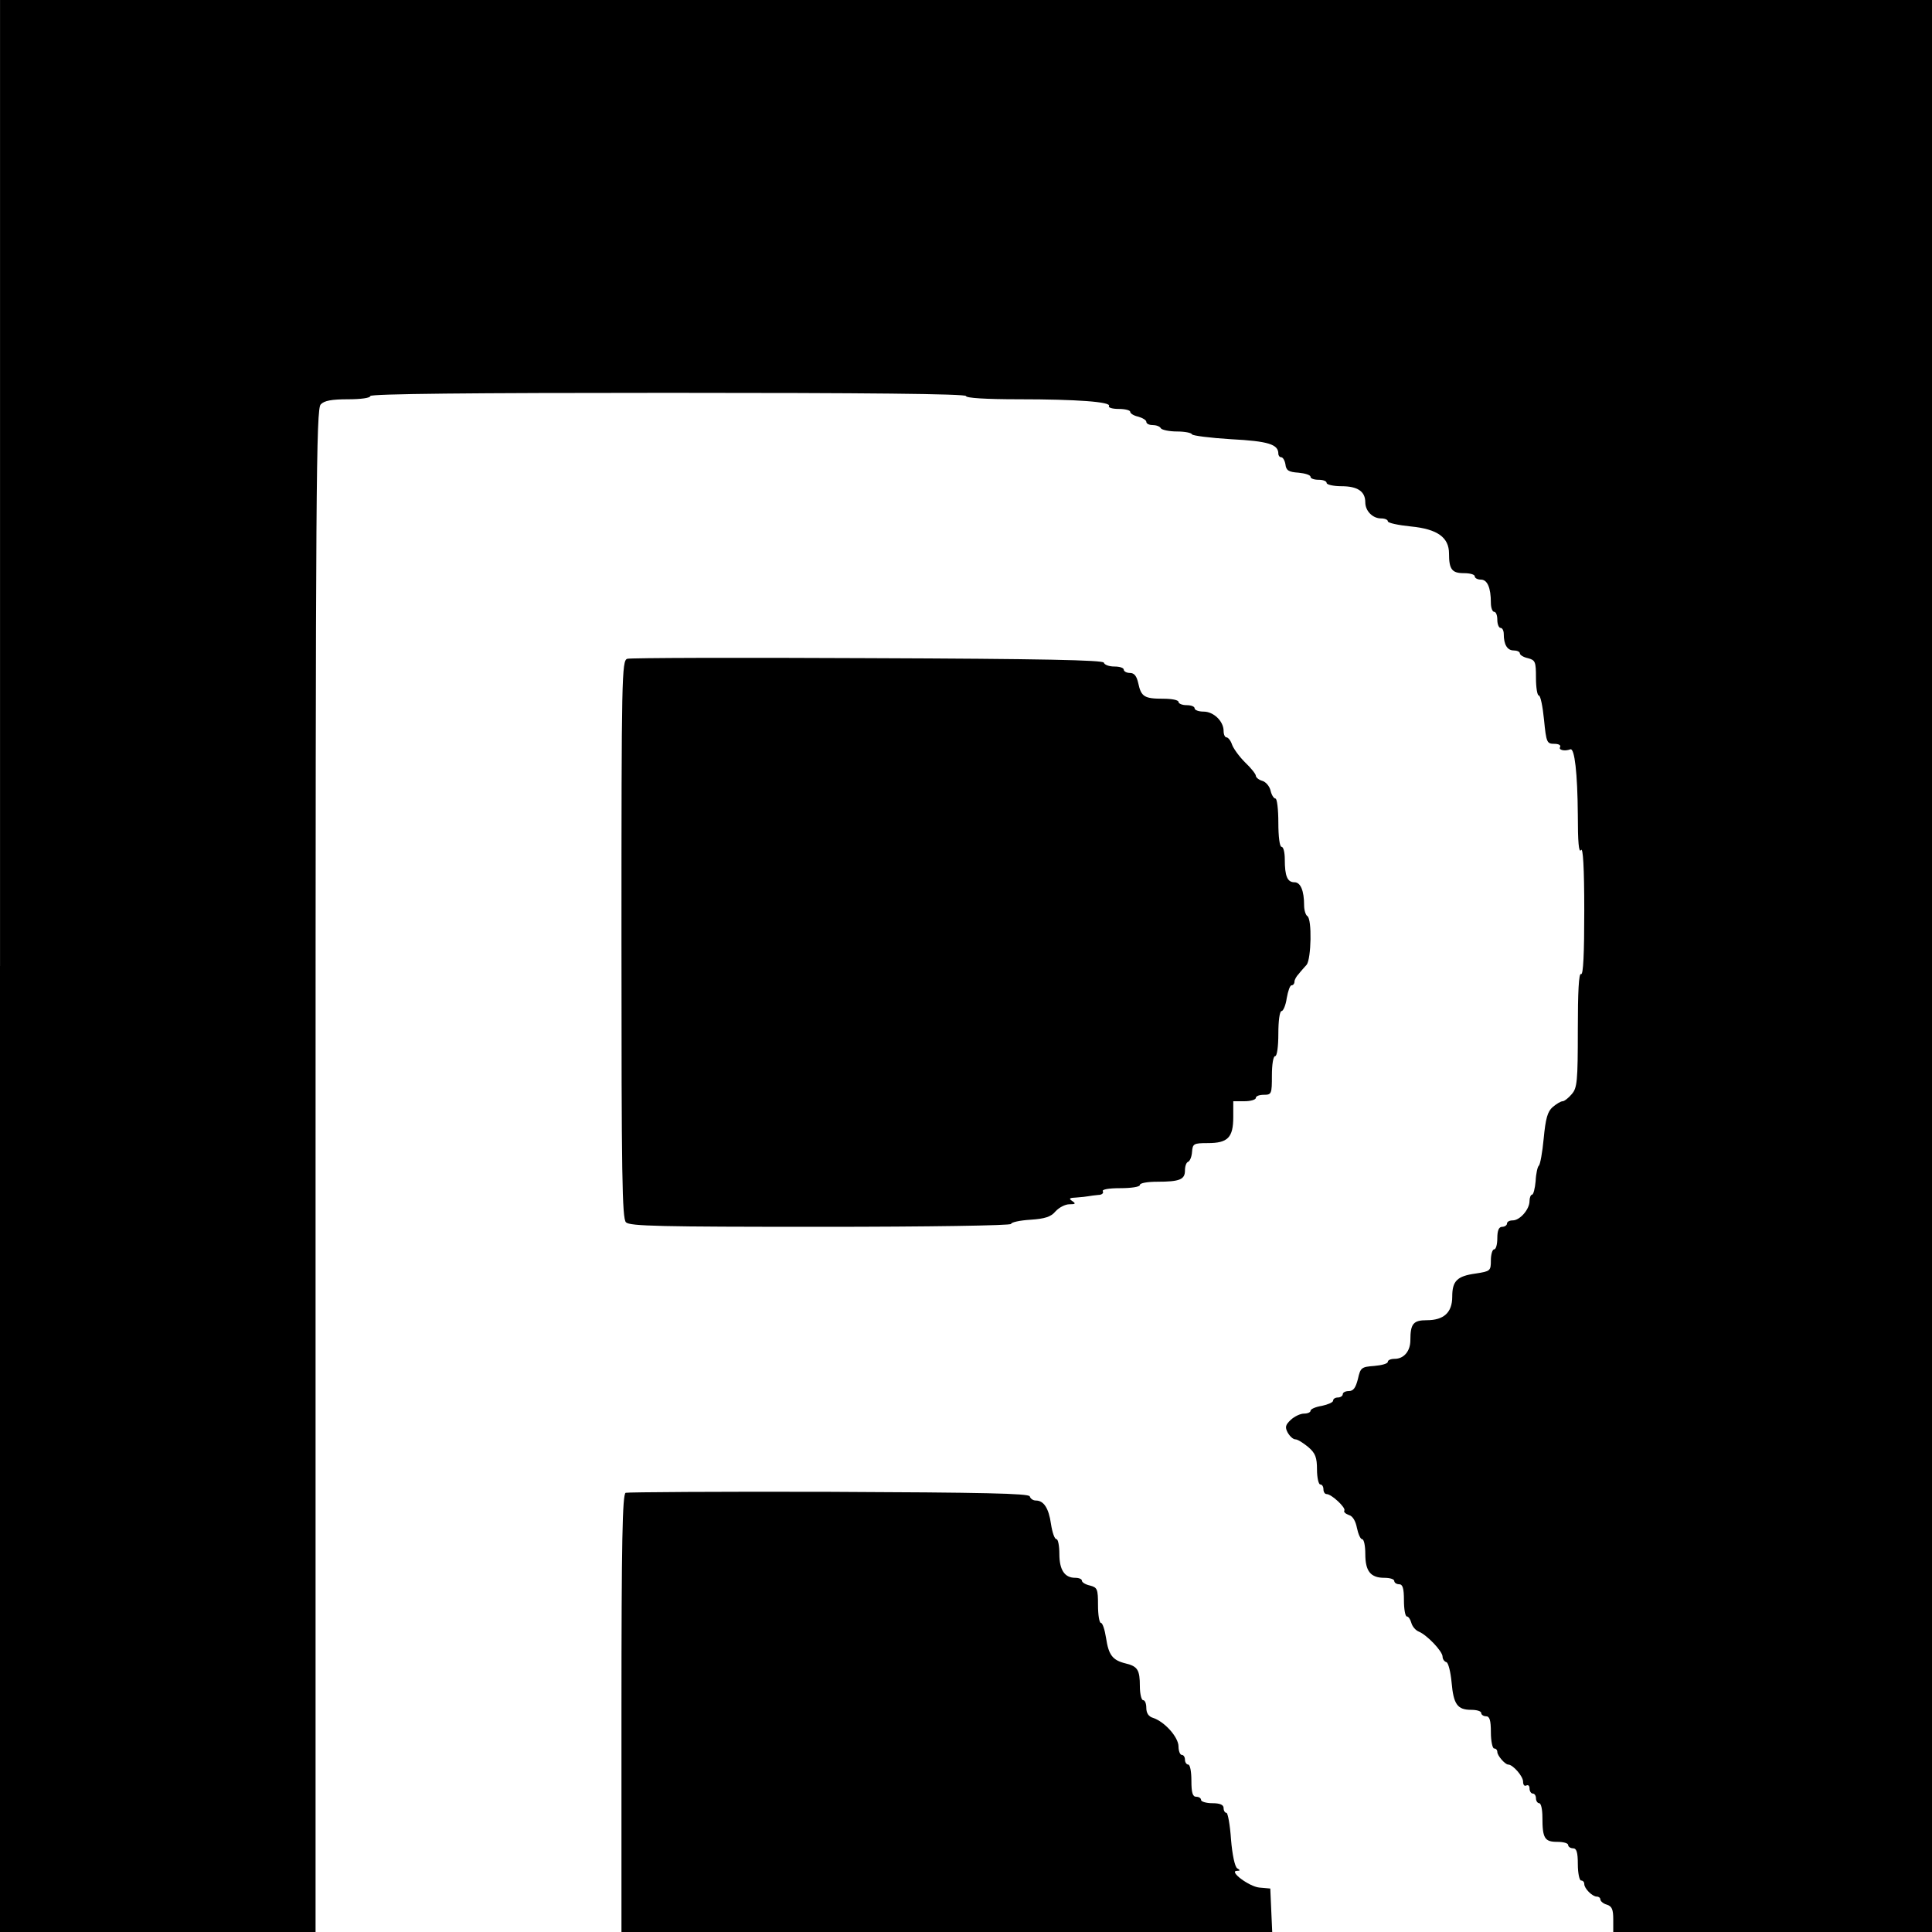
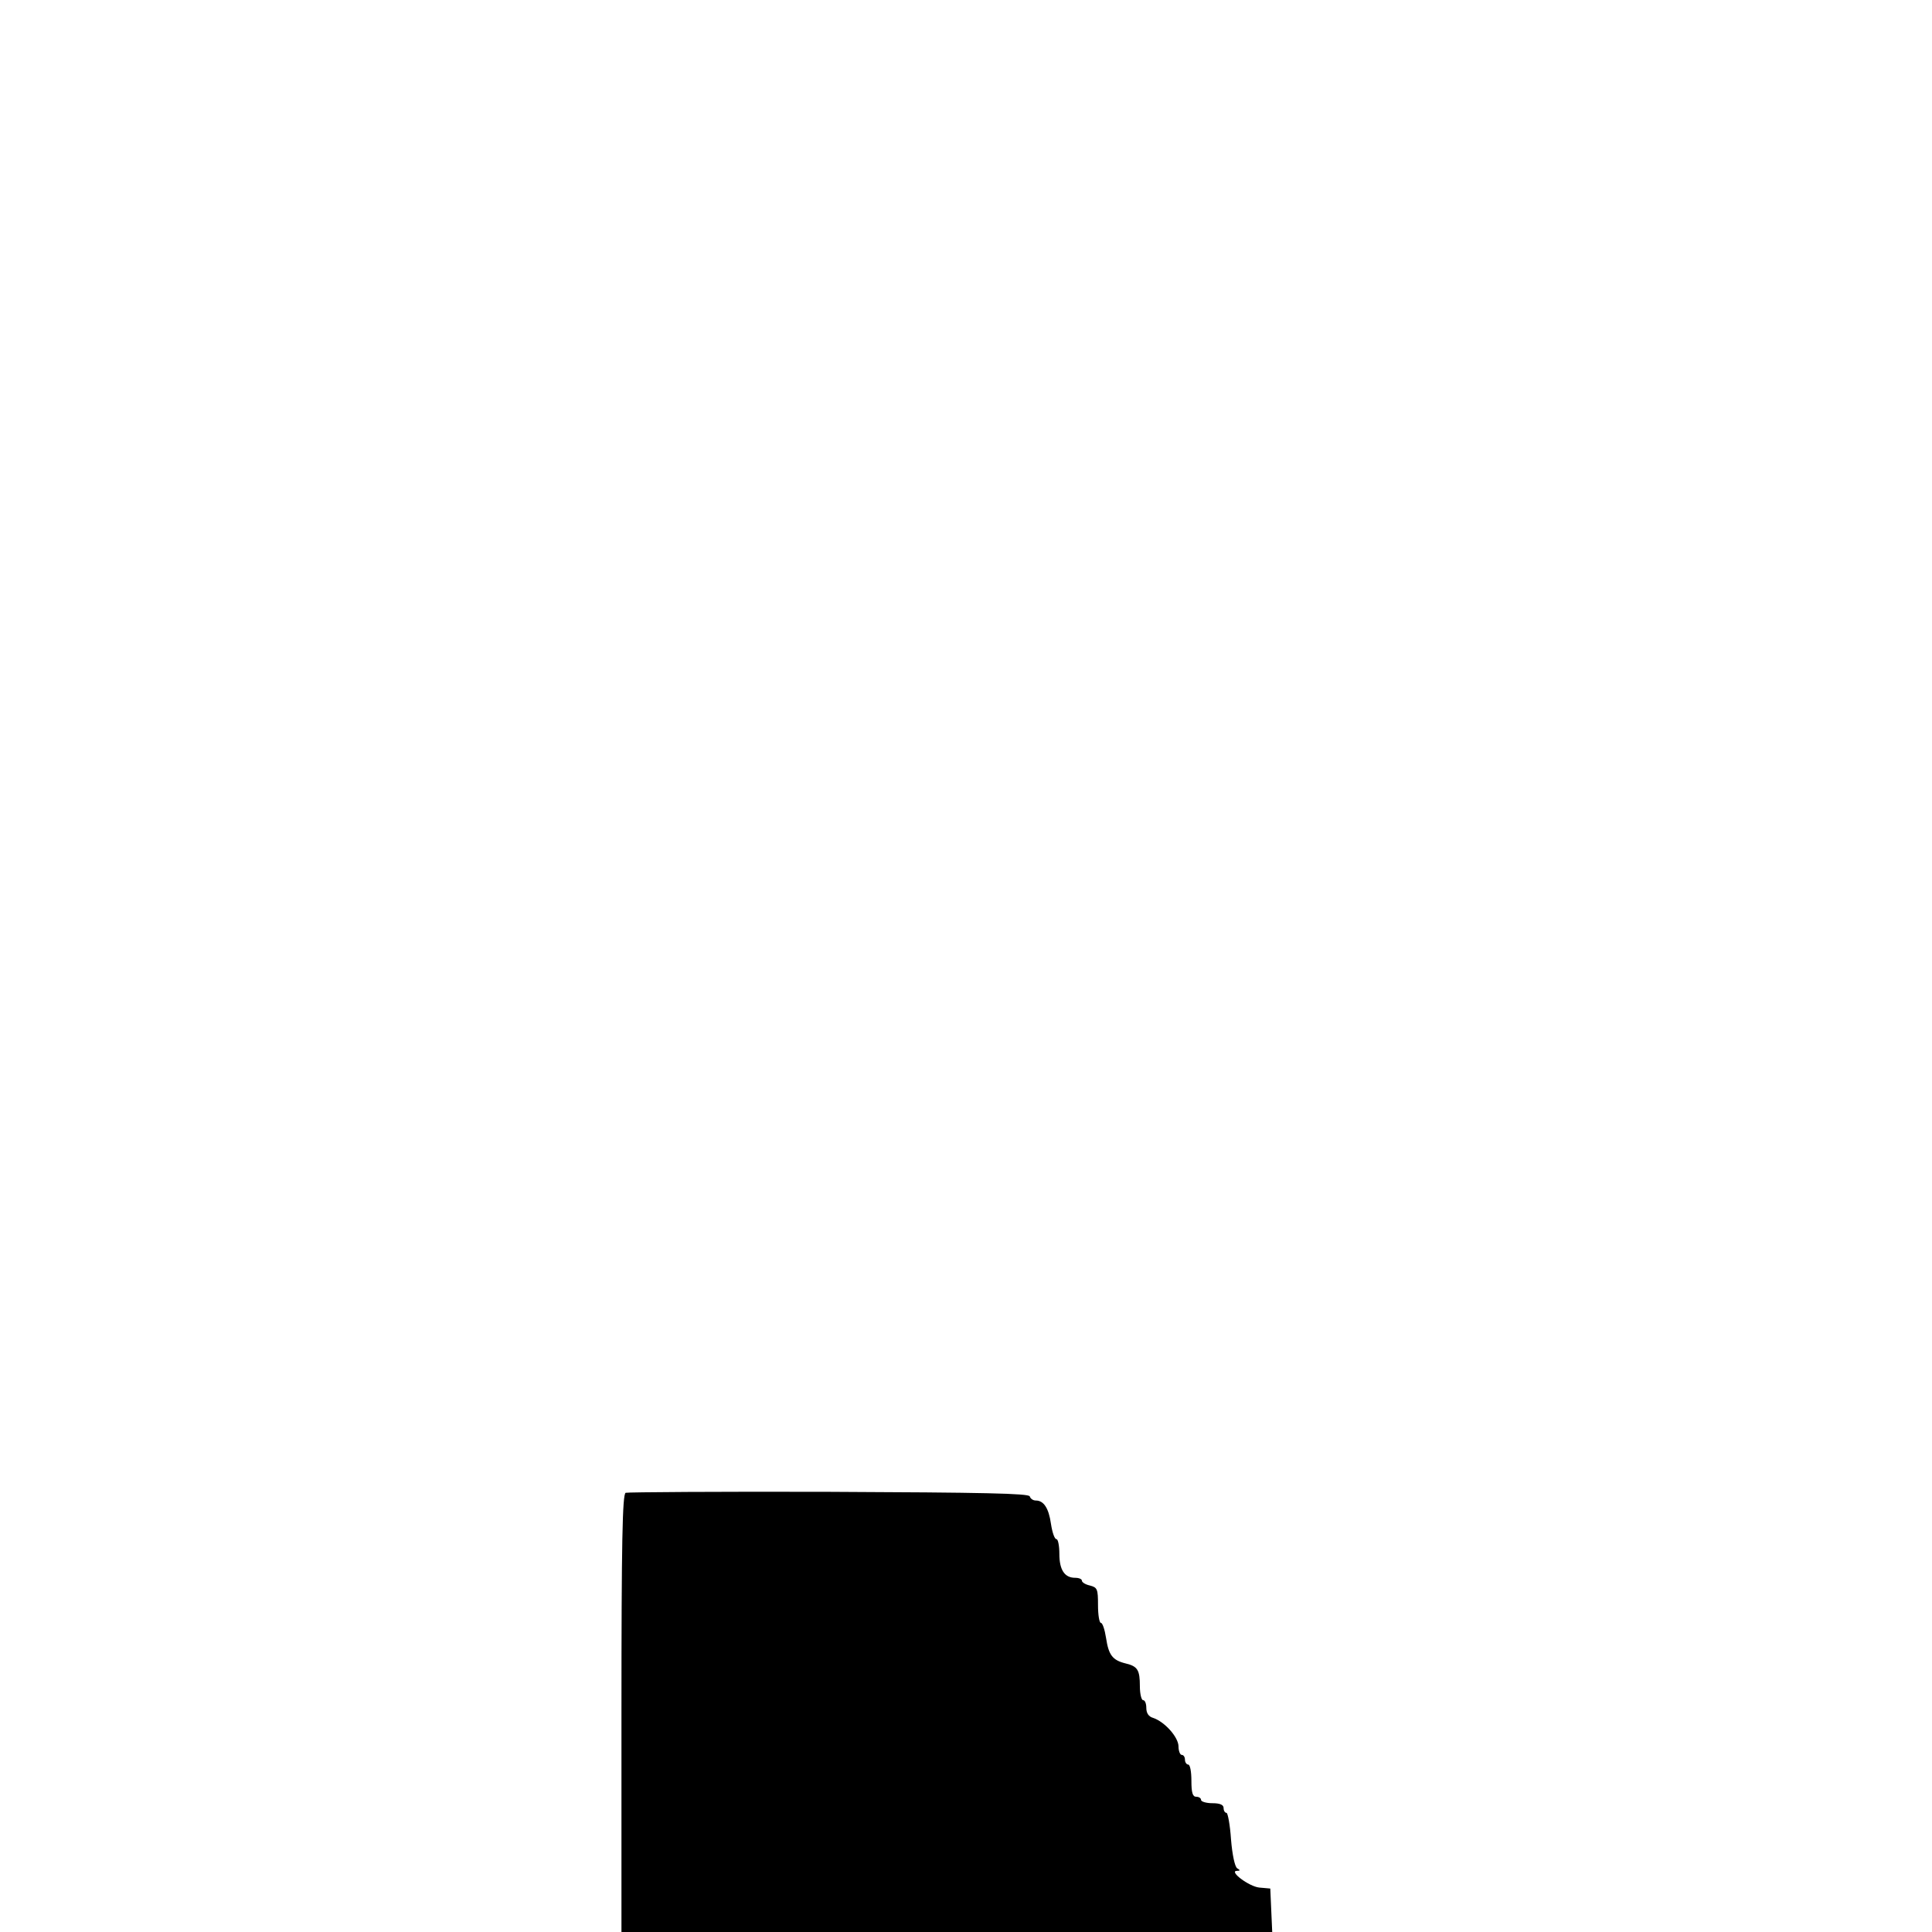
<svg xmlns="http://www.w3.org/2000/svg" version="1.0" width="600pt" height="600pt" viewBox="0 0 600 600" preserveAspectRatio="xMidYMid meet">
  <g transform="translate(0,600) scale(0.1,-0.1)" fill="#000000" stroke="none">
-     <path d="M0 3000 l0 -3000 490 0 490 0 0 2364 c0 2136 2 2366 16 2380 11 12 35 16 85 16 39 0 69 4 69 10 0 7 315 10 925 10 610 0 925 -3 925 -10 0 -6 61 -10 164 -10 180 0 288 -8 280 -21 -3 -5 11 -9 30 -9 20 0 36 -4 36 -9 0 -5 11 -12 25 -15 14 -4 25 -11 25 -16 0 -6 9 -10 19 -10 11 0 23 -4 26 -10 3 -5 26 -10 50 -10 24 0 45 -4 47 -9 2 -4 56 -11 121 -15 116 -6 147 -16 147 -45 0 -6 4 -11 9 -11 5 0 11 -10 13 -22 2 -19 10 -24 41 -26 20 -2 37 -7 37 -13 0 -5 11 -9 25 -9 14 0 25 -4 25 -10 0 -5 21 -10 46 -10 50 0 74 -16 74 -50 0 -27 23 -50 49 -50 12 0 21 -4 21 -9 0 -5 32 -12 72 -16 82 -8 118 -34 118 -84 0 -49 9 -61 46 -61 19 0 34 -4 34 -10 0 -5 8 -10 19 -10 20 0 31 -25 31 -72 0 -16 5 -28 10 -28 6 0 10 -11 10 -25 0 -14 5 -25 10 -25 6 0 10 -9 10 -19 0 -33 11 -51 31 -51 10 0 19 -4 19 -9 0 -5 11 -12 25 -15 23 -6 25 -11 25 -61 0 -30 4 -55 9 -55 5 0 12 -34 16 -75 7 -71 9 -75 32 -75 13 0 21 -4 18 -10 -6 -9 14 -14 32 -7 13 4 22 -74 23 -203 0 -85 3 -120 10 -110 6 10 10 -53 10 -188 0 -133 -3 -201 -10 -197 -7 4 -10 -56 -10 -173 0 -160 -2 -181 -19 -200 -10 -12 -23 -22 -28 -22 -6 0 -19 -8 -31 -18 -16 -14 -22 -35 -28 -98 -4 -43 -11 -81 -15 -84 -4 -3 -9 -25 -10 -48 -2 -23 -7 -42 -11 -42 -4 0 -8 -9 -8 -20 0 -26 -30 -60 -52 -60 -10 0 -18 -4 -18 -10 0 -5 -7 -10 -15 -10 -10 0 -15 -11 -15 -35 0 -19 -4 -35 -10 -35 -5 0 -10 -15 -10 -34 0 -33 -2 -34 -47 -41 -58 -8 -73 -23 -73 -72 0 -49 -26 -73 -79 -73 -42 0 -51 -11 -51 -62 0 -34 -20 -58 -49 -58 -12 0 -21 -4 -21 -9 0 -6 -19 -11 -42 -13 -40 -3 -43 -5 -51 -41 -7 -27 -14 -37 -28 -37 -10 0 -19 -4 -19 -10 0 -5 -7 -10 -15 -10 -8 0 -15 -4 -15 -10 0 -5 -16 -12 -35 -16 -19 -3 -35 -10 -35 -15 0 -5 -9 -9 -20 -9 -12 0 -30 -9 -41 -19 -17 -16 -19 -23 -10 -40 7 -12 17 -21 24 -21 7 0 24 -11 40 -24 22 -19 27 -32 27 -70 0 -25 5 -46 10 -46 6 0 10 -7 10 -15 0 -8 4 -15 10 -15 15 0 60 -42 55 -51 -3 -4 3 -10 14 -14 12 -3 21 -19 25 -40 4 -19 11 -35 16 -35 6 0 10 -21 10 -46 0 -53 16 -74 59 -74 17 0 31 -4 31 -10 0 -5 7 -10 15 -10 11 0 15 -12 15 -50 0 -27 4 -50 9 -50 5 0 11 -9 14 -20 3 -11 13 -23 23 -27 25 -10 74 -61 74 -78 0 -7 5 -15 12 -17 6 -2 13 -31 16 -63 6 -68 18 -85 61 -85 17 0 31 -4 31 -10 0 -5 7 -10 15 -10 11 0 15 -12 15 -50 0 -27 5 -50 10 -50 6 0 10 -5 10 -11 0 -11 24 -39 34 -39 14 0 46 -36 46 -53 0 -10 4 -15 10 -12 6 3 10 -1 10 -9 0 -9 5 -16 10 -16 6 0 10 -7 10 -15 0 -8 5 -15 10 -15 6 0 10 -20 10 -44 0 -65 7 -76 46 -76 19 0 34 -4 34 -10 0 -5 7 -10 15 -10 11 0 15 -12 15 -50 0 -27 5 -50 10 -50 6 0 10 -5 10 -11 0 -14 25 -39 39 -39 6 0 11 -4 11 -9 0 -5 9 -13 20 -16 16 -5 20 -15 20 -46 l0 -39 495 0 495 0 0 3000 0 3000 -3000 0 -3000 0 0 -3000z" />
-     <path d="M1948 3954 c-17 -5 -18 -55 -18 -870 0 -737 2 -868 14 -880 12 -12 107 -14 605 -14 334 0 591 4 591 9 0 5 27 11 60 13 45 3 64 9 78 26 11 12 30 22 43 22 19 0 21 2 9 10 -12 8 -9 10 13 11 15 1 32 3 37 4 6 1 19 3 31 4 11 0 17 6 14 11 -4 6 17 10 54 10 34 0 61 4 61 10 0 6 24 10 54 10 70 0 86 7 86 35 0 13 4 25 10 27 5 2 11 15 12 31 2 25 5 27 49 27 62 0 79 17 79 81 l0 49 35 0 c19 0 35 5 35 10 0 6 11 10 25 10 24 0 25 3 25 60 0 33 4 60 10 60 6 0 10 30 10 70 0 39 4 70 10 70 5 0 13 18 16 40 4 22 10 40 15 40 5 0 9 5 9 11 0 6 6 17 13 24 6 8 18 21 25 29 14 18 17 142 2 151 -5 3 -10 18 -10 33 0 46 -11 72 -30 72 -22 0 -30 19 -30 71 0 21 -4 39 -10 39 -6 0 -10 32 -10 75 0 41 -4 75 -9 75 -5 0 -12 11 -15 24 -3 14 -15 28 -26 31 -11 3 -20 11 -20 16 0 5 -15 24 -34 42 -18 18 -36 43 -40 55 -4 12 -12 22 -17 22 -5 0 -9 9 -9 20 0 30 -31 60 -62 60 -16 0 -28 5 -28 10 0 6 -11 10 -25 10 -14 0 -25 5 -25 10 0 6 -21 10 -47 10 -59 0 -69 6 -78 48 -5 22 -12 32 -26 32 -10 0 -19 5 -19 10 0 6 -13 10 -29 10 -16 0 -31 5 -33 12 -3 8 -188 12 -734 14 -401 2 -737 1 -746 -2z" />
    <path d="M1943 1364 c-10 -5 -13 -151 -13 -685 l0 -679 1010 0 1011 0 -3 67 -3 68 -34 3 c-32 3 -97 52 -69 52 10 0 10 2 0 8 -7 5 -15 41 -19 90 -3 45 -10 82 -14 82 -5 0 -9 7 -9 15 0 10 -11 15 -35 15 -19 0 -35 5 -35 10 0 6 -7 10 -15 10 -11 0 -15 12 -15 50 0 28 -4 50 -10 50 -5 0 -10 7 -10 15 0 8 -4 15 -10 15 -5 0 -10 12 -10 26 0 29 -43 77 -79 89 -14 4 -21 15 -21 31 0 13 -4 24 -10 24 -5 0 -10 19 -10 43 0 51 -7 62 -44 71 -41 10 -53 26 -61 79 -4 26 -11 47 -16 47 -5 0 -9 25 -9 55 0 50 -2 55 -25 61 -14 3 -25 10 -25 15 0 5 -9 9 -21 9 -33 0 -49 25 -49 74 0 25 -4 46 -9 46 -6 0 -13 21 -17 47 -7 50 -23 73 -47 73 -9 0 -17 6 -19 13 -4 9 -139 12 -624 14 -340 1 -625 -1 -631 -3z" />
  </g>
</svg>